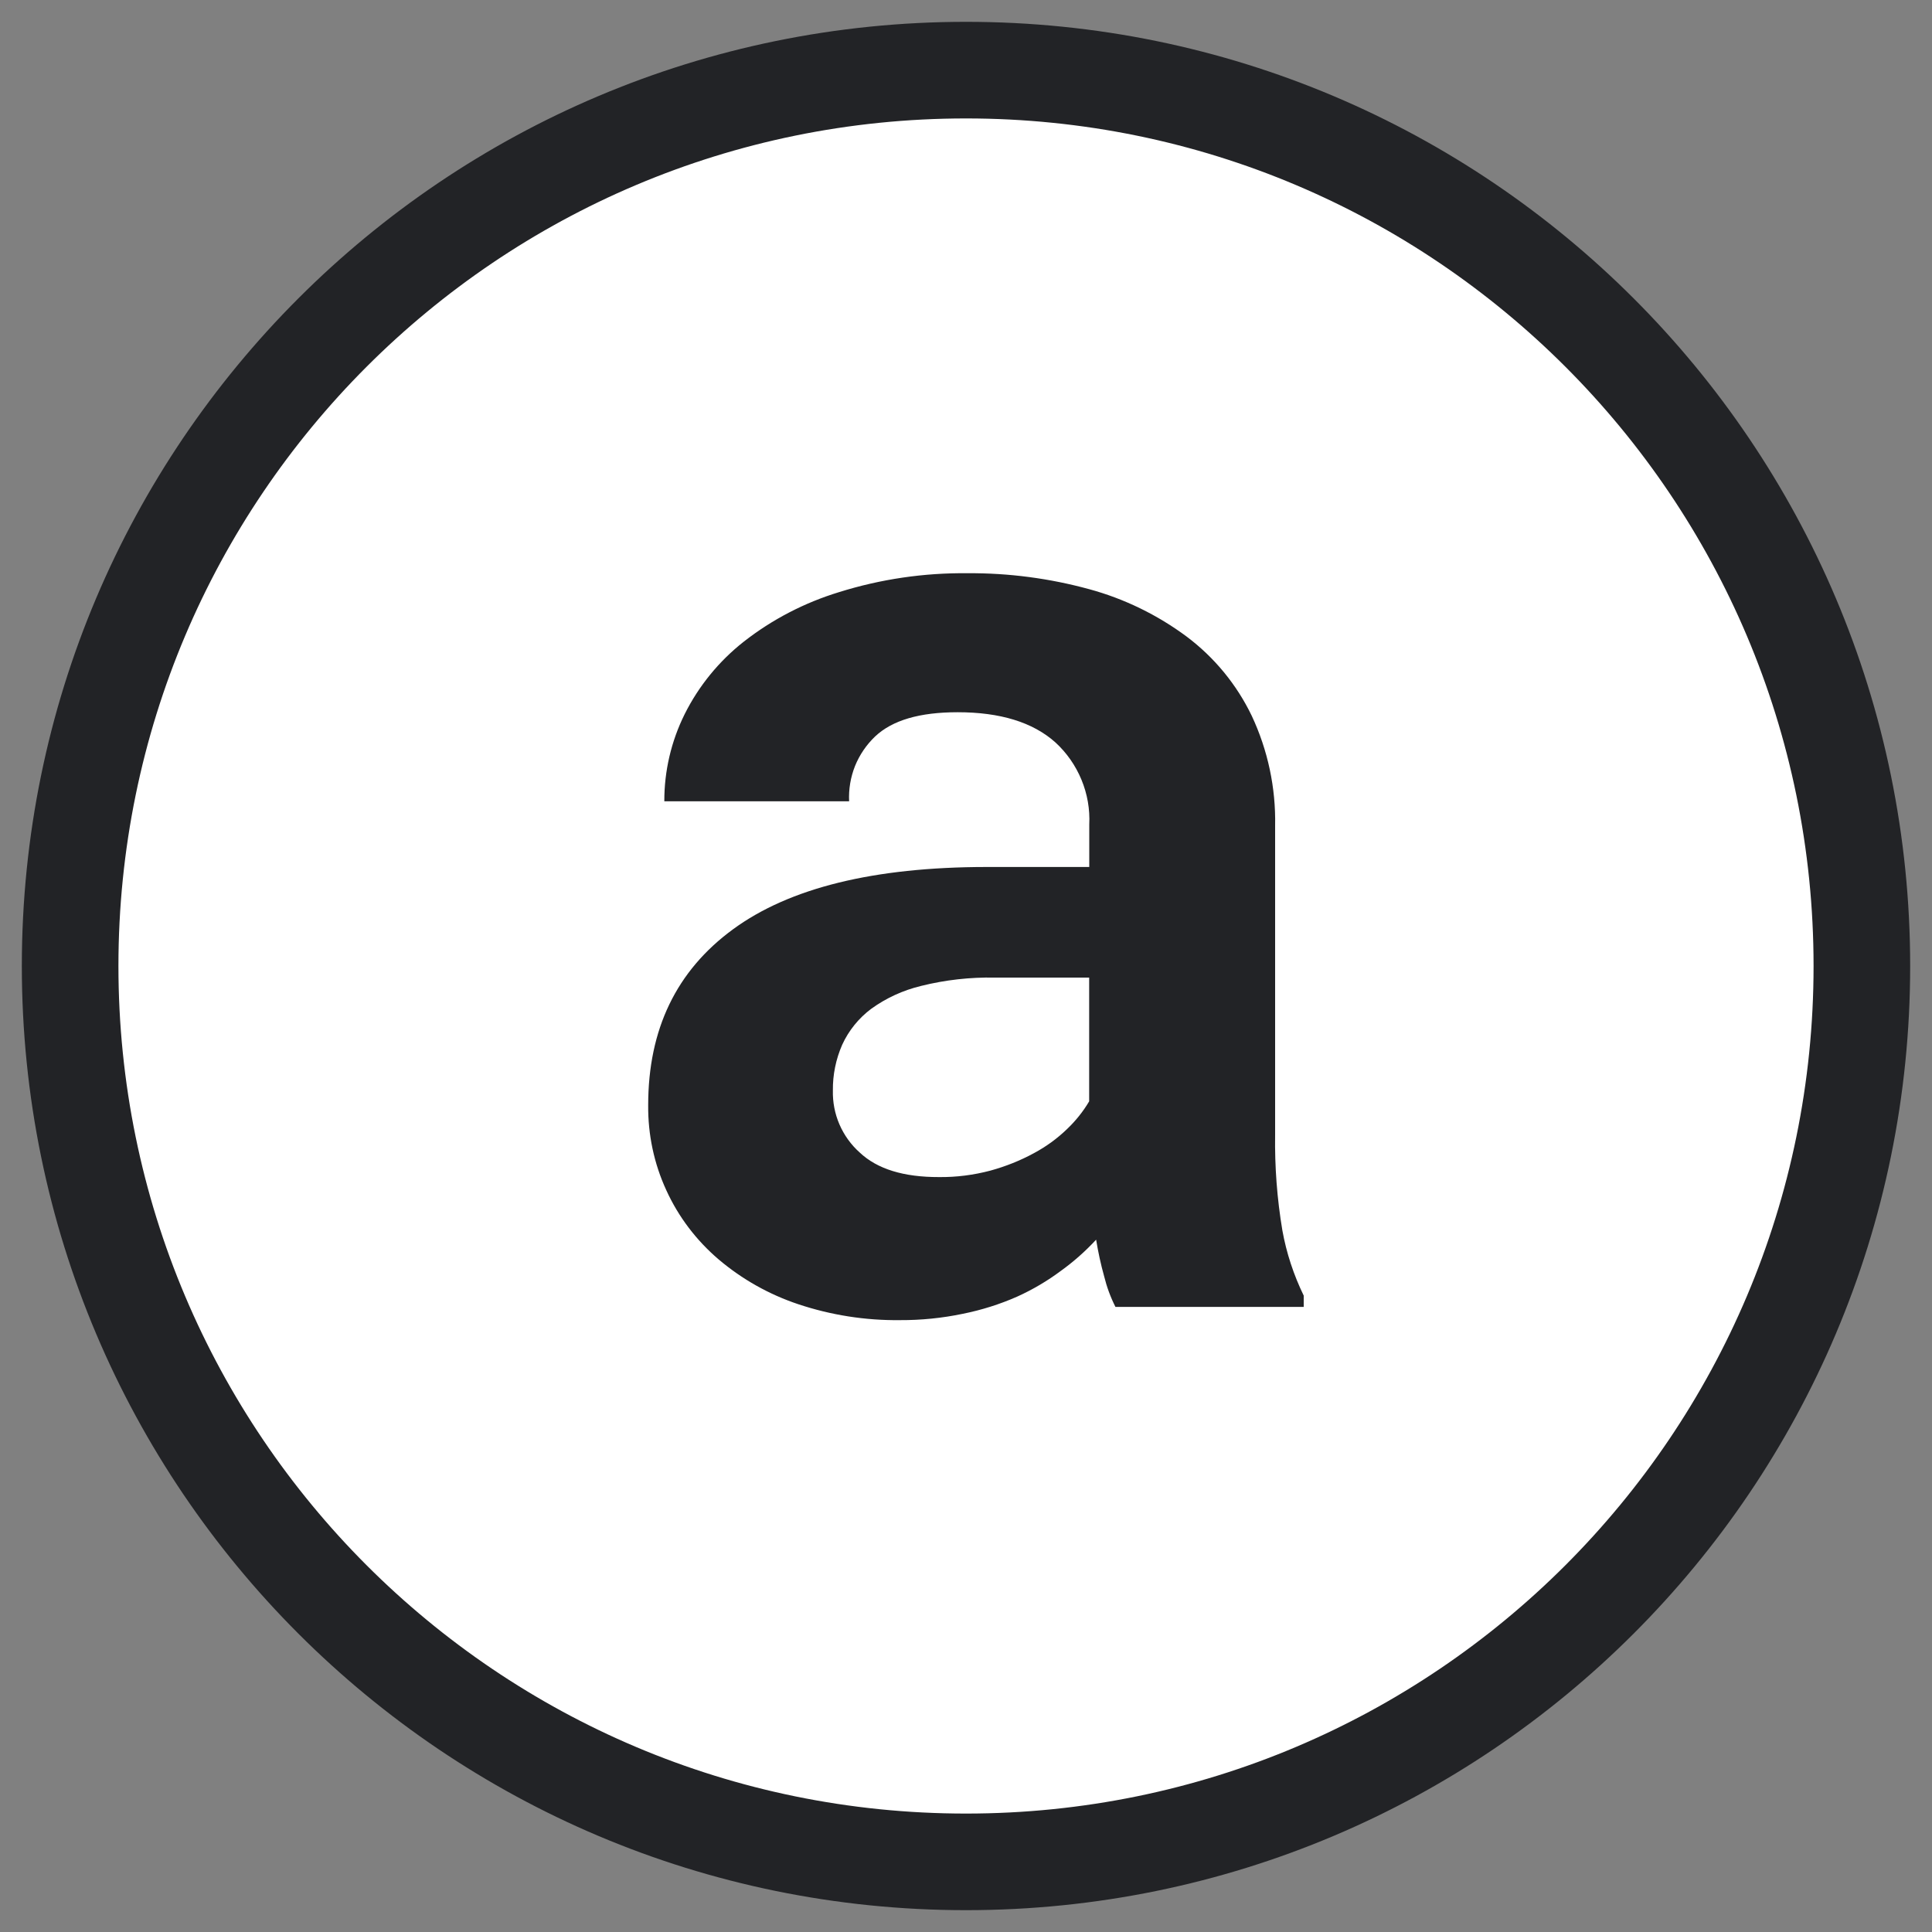
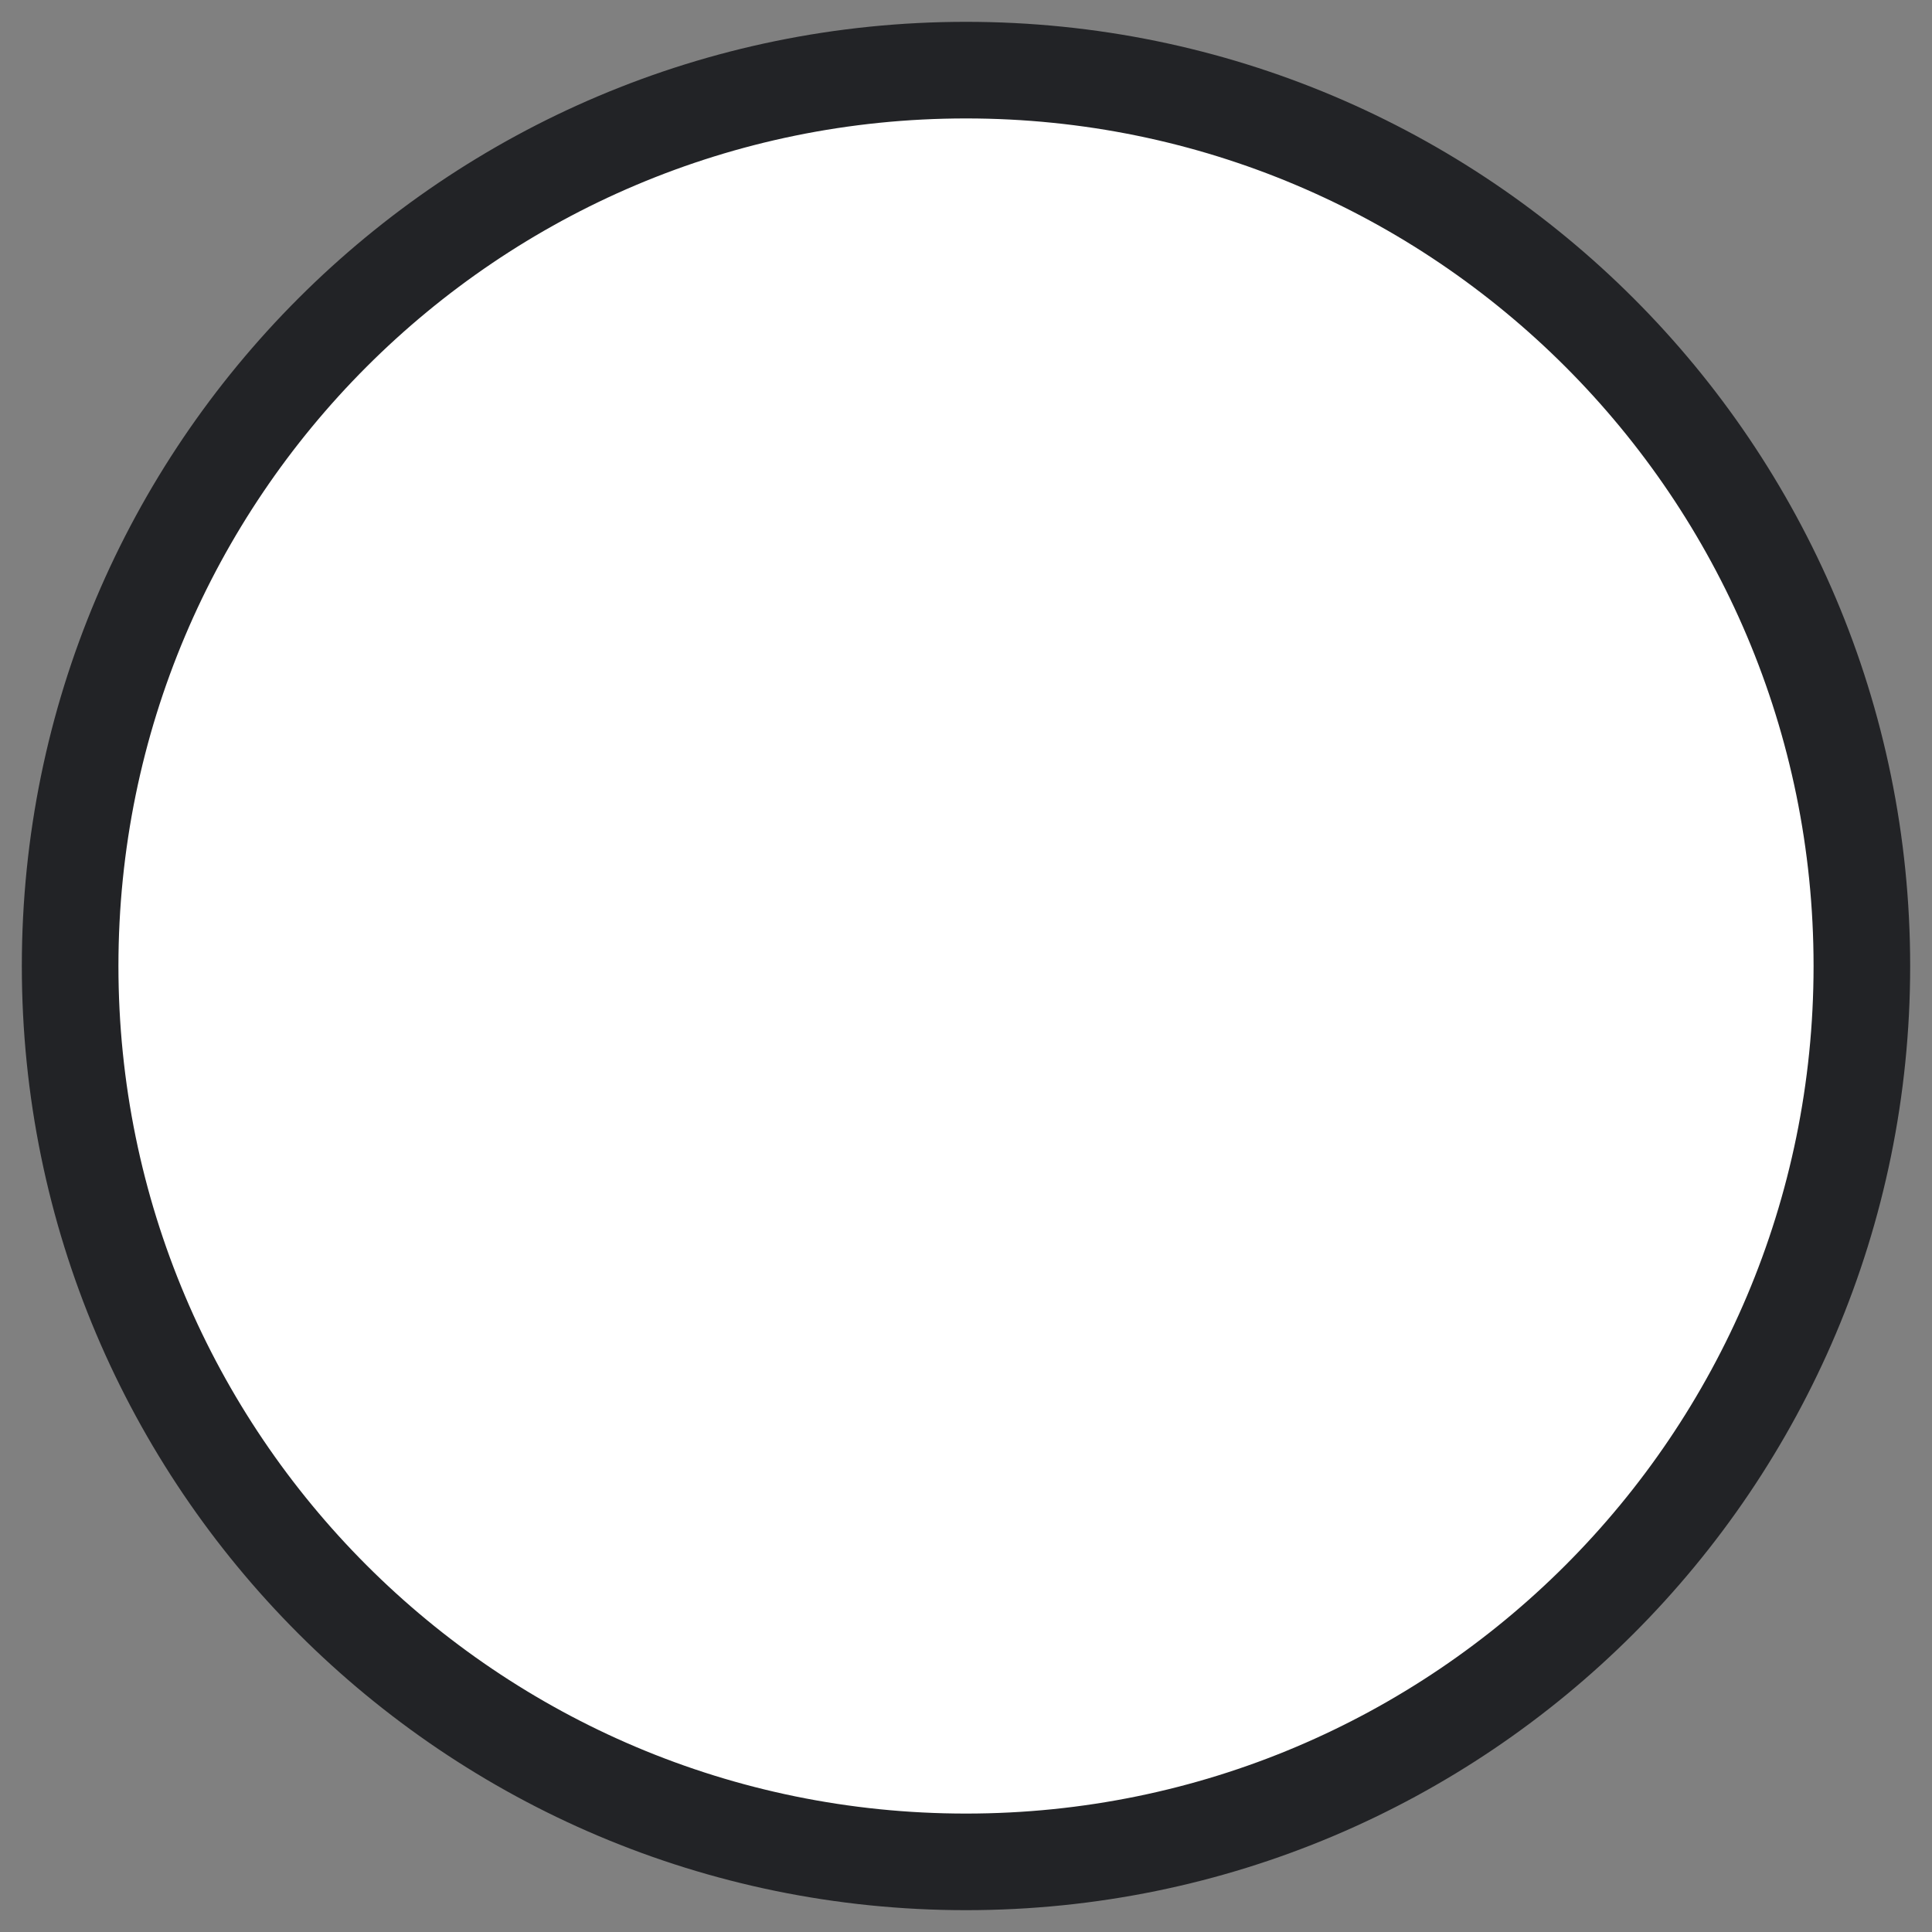
<svg xmlns="http://www.w3.org/2000/svg" width="20" height="20" viewBox="0 0 20 20" fill="none">
  <rect x="0" y="0" width="20" height="20" fill="#808080" stroke="none" />
  <path d="M10 19.274C15.122 19.274 19.274 15.122 19.274 10C19.274 4.878 15.122 0.726 10 0.726C4.878 0.726 0.726 4.878 0.726 10C0.726 15.122 4.878 19.274 10 19.274Z" fill="white" />
-   <path d="M11.547 13.529C11.496 13.428 11.457 13.322 11.43 13.212C11.395 13.087 11.368 12.961 11.347 12.833C11.236 12.953 11.114 13.061 10.982 13.156C10.841 13.261 10.69 13.35 10.531 13.422C10.35 13.502 10.162 13.561 9.969 13.6C9.754 13.645 9.534 13.667 9.315 13.666C8.957 13.67 8.602 13.614 8.263 13.501C7.961 13.4 7.682 13.243 7.44 13.038C7.209 12.841 7.023 12.597 6.897 12.32C6.77 12.044 6.707 11.744 6.71 11.44C6.71 10.655 7.002 10.049 7.588 9.62C8.173 9.191 9.047 8.976 10.209 8.975H11.276V8.536C11.284 8.377 11.256 8.218 11.195 8.071C11.134 7.924 11.042 7.792 10.925 7.685C10.691 7.476 10.353 7.373 9.913 7.373C9.522 7.373 9.238 7.455 9.059 7.624C8.969 7.71 8.898 7.814 8.851 7.93C8.805 8.046 8.784 8.171 8.79 8.295H6.877C6.876 7.983 6.948 7.674 7.087 7.394C7.233 7.101 7.443 6.844 7.7 6.642C7.994 6.412 8.328 6.239 8.685 6.13C9.116 5.995 9.565 5.929 10.017 5.934C10.442 5.931 10.865 5.987 11.275 6.099C11.639 6.198 11.981 6.365 12.283 6.589C12.571 6.805 12.802 7.086 12.958 7.41C13.125 7.766 13.208 8.156 13.2 8.549V11.745C13.195 12.077 13.22 12.409 13.275 12.737C13.317 12.971 13.392 13.198 13.496 13.412V13.529H11.547ZM9.721 12.185C9.9 12.187 10.079 12.164 10.253 12.118C10.409 12.075 10.561 12.015 10.704 11.937C10.829 11.87 10.945 11.786 11.048 11.686C11.136 11.602 11.213 11.506 11.275 11.401V10.12H10.299C10.042 10.115 9.785 10.144 9.536 10.206C9.349 10.251 9.174 10.331 9.019 10.443C8.889 10.54 8.785 10.669 8.718 10.816C8.653 10.965 8.62 11.126 8.622 11.288C8.619 11.409 8.642 11.529 8.69 11.64C8.738 11.751 8.81 11.851 8.9 11.931C9.081 12.102 9.355 12.186 9.721 12.185Z" fill="#222326" />
  <path d="M10 19.274C15.122 19.274 19.274 15.122 19.274 10C19.274 4.878 15.122 0.726 10 0.726C4.878 0.726 0.726 4.878 0.726 10C0.726 15.122 4.878 19.274 10 19.274Z" stroke="#222326" stroke-miterlimit="10" />
</svg>